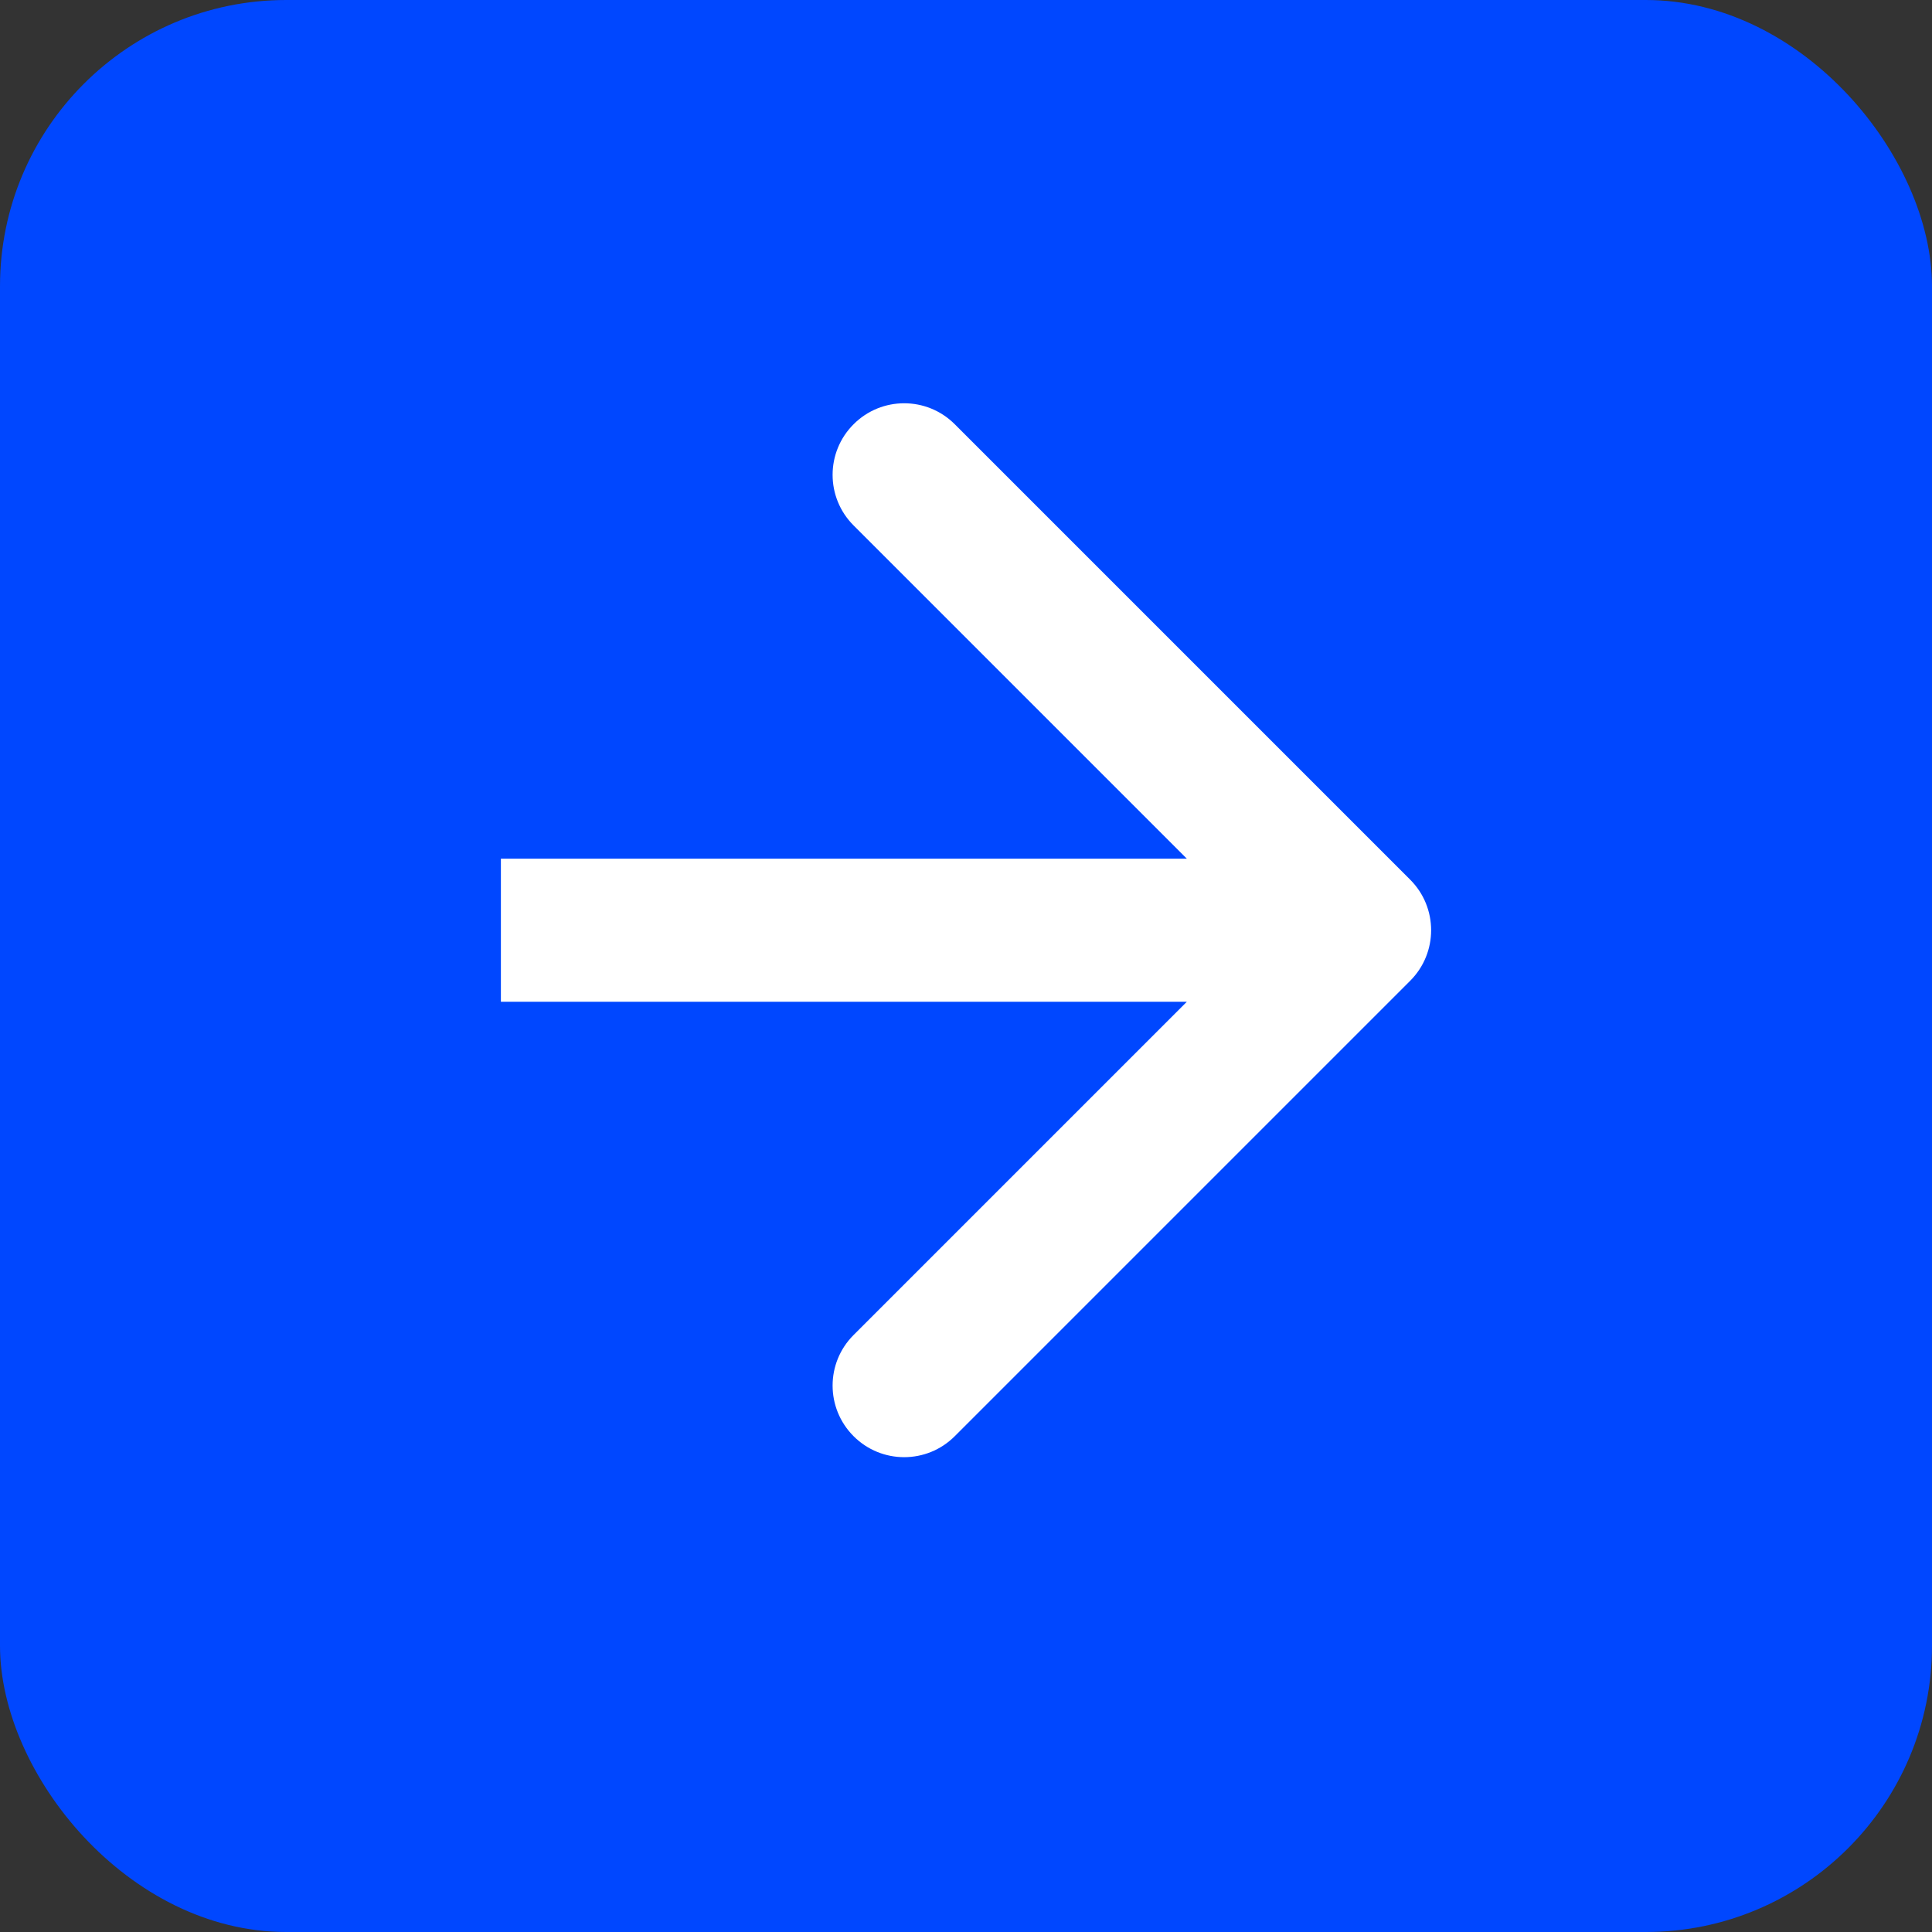
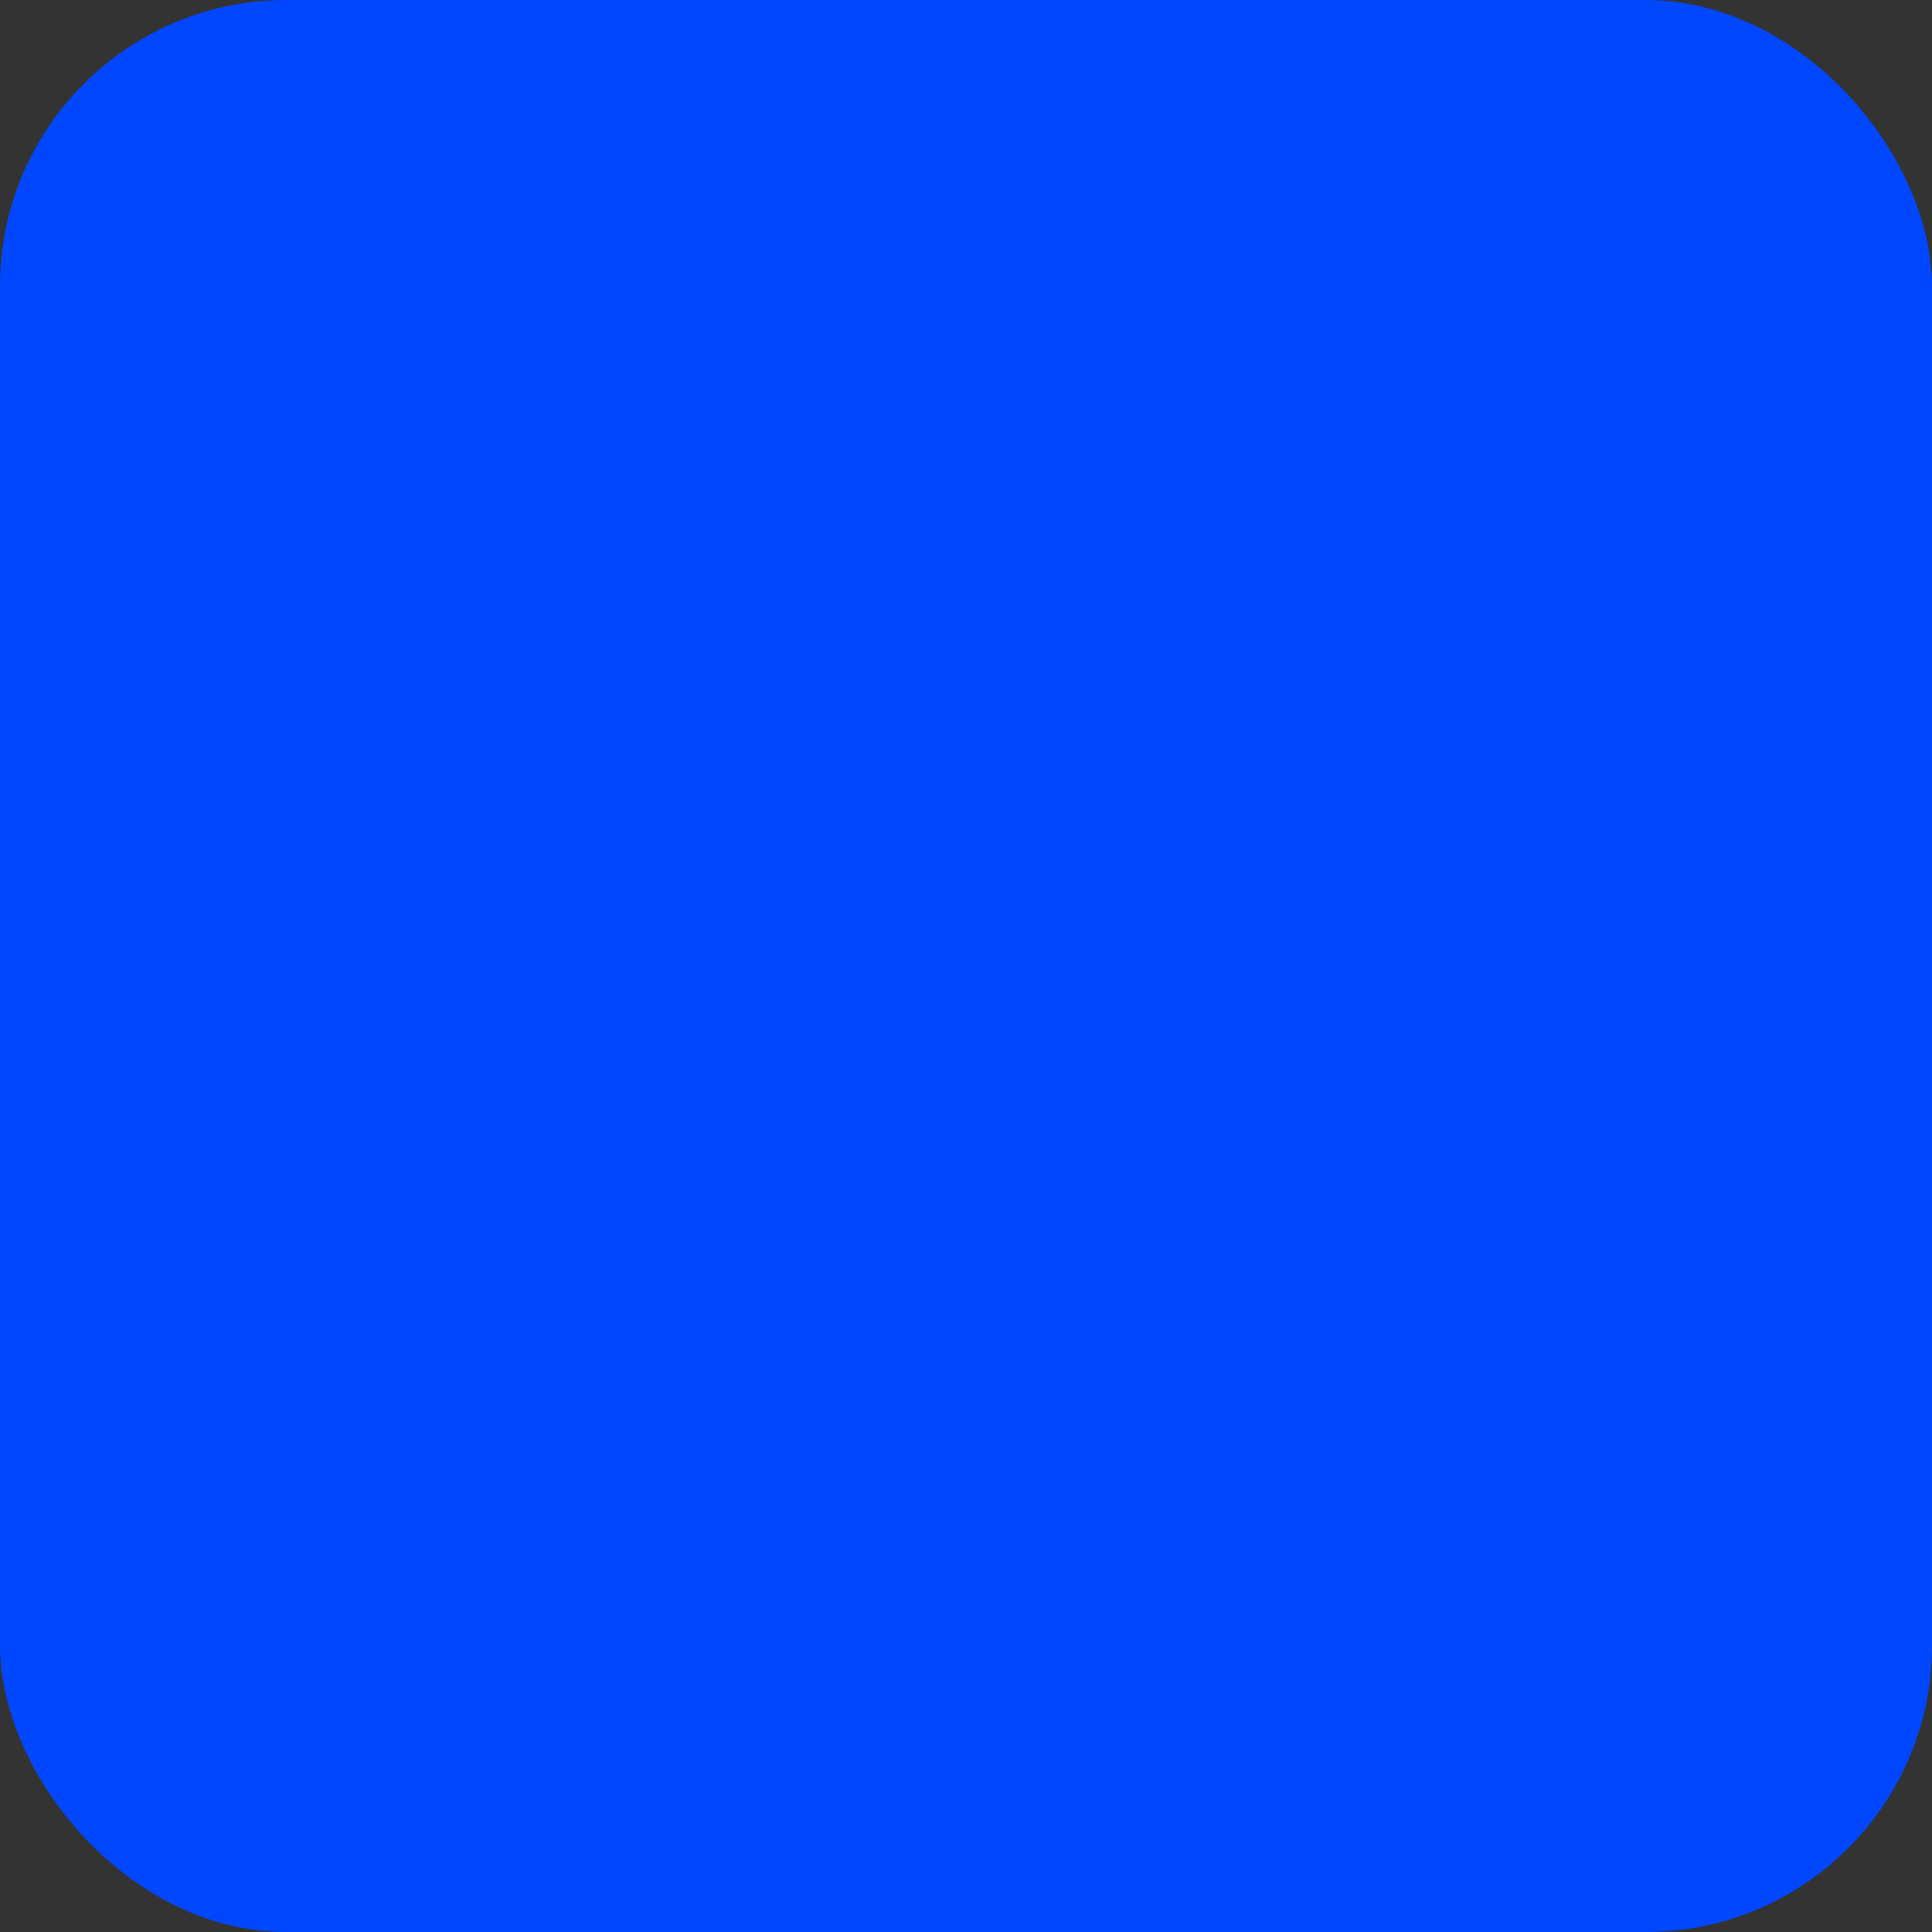
<svg xmlns="http://www.w3.org/2000/svg" width="27" height="27" viewBox="0 0 27 27" fill="none">
  <rect x="0" y="0" width="27" height="27" fill="#333333" stroke="none" />
  <rect width="27" height="27" rx="4" fill="#0047FF" />
-   <path d="M19.707 13.707C20.098 13.317 20.098 12.683 19.707 12.293L13.343 5.929C12.953 5.538 12.319 5.538 11.929 5.929C11.538 6.319 11.538 6.953 11.929 7.343L17.586 13L11.929 18.657C11.538 19.047 11.538 19.68 11.929 20.071C12.319 20.462 12.953 20.462 13.343 20.071L19.707 13.707ZM7 14L19 14V12L7 12V14Z" fill="white" />
</svg>